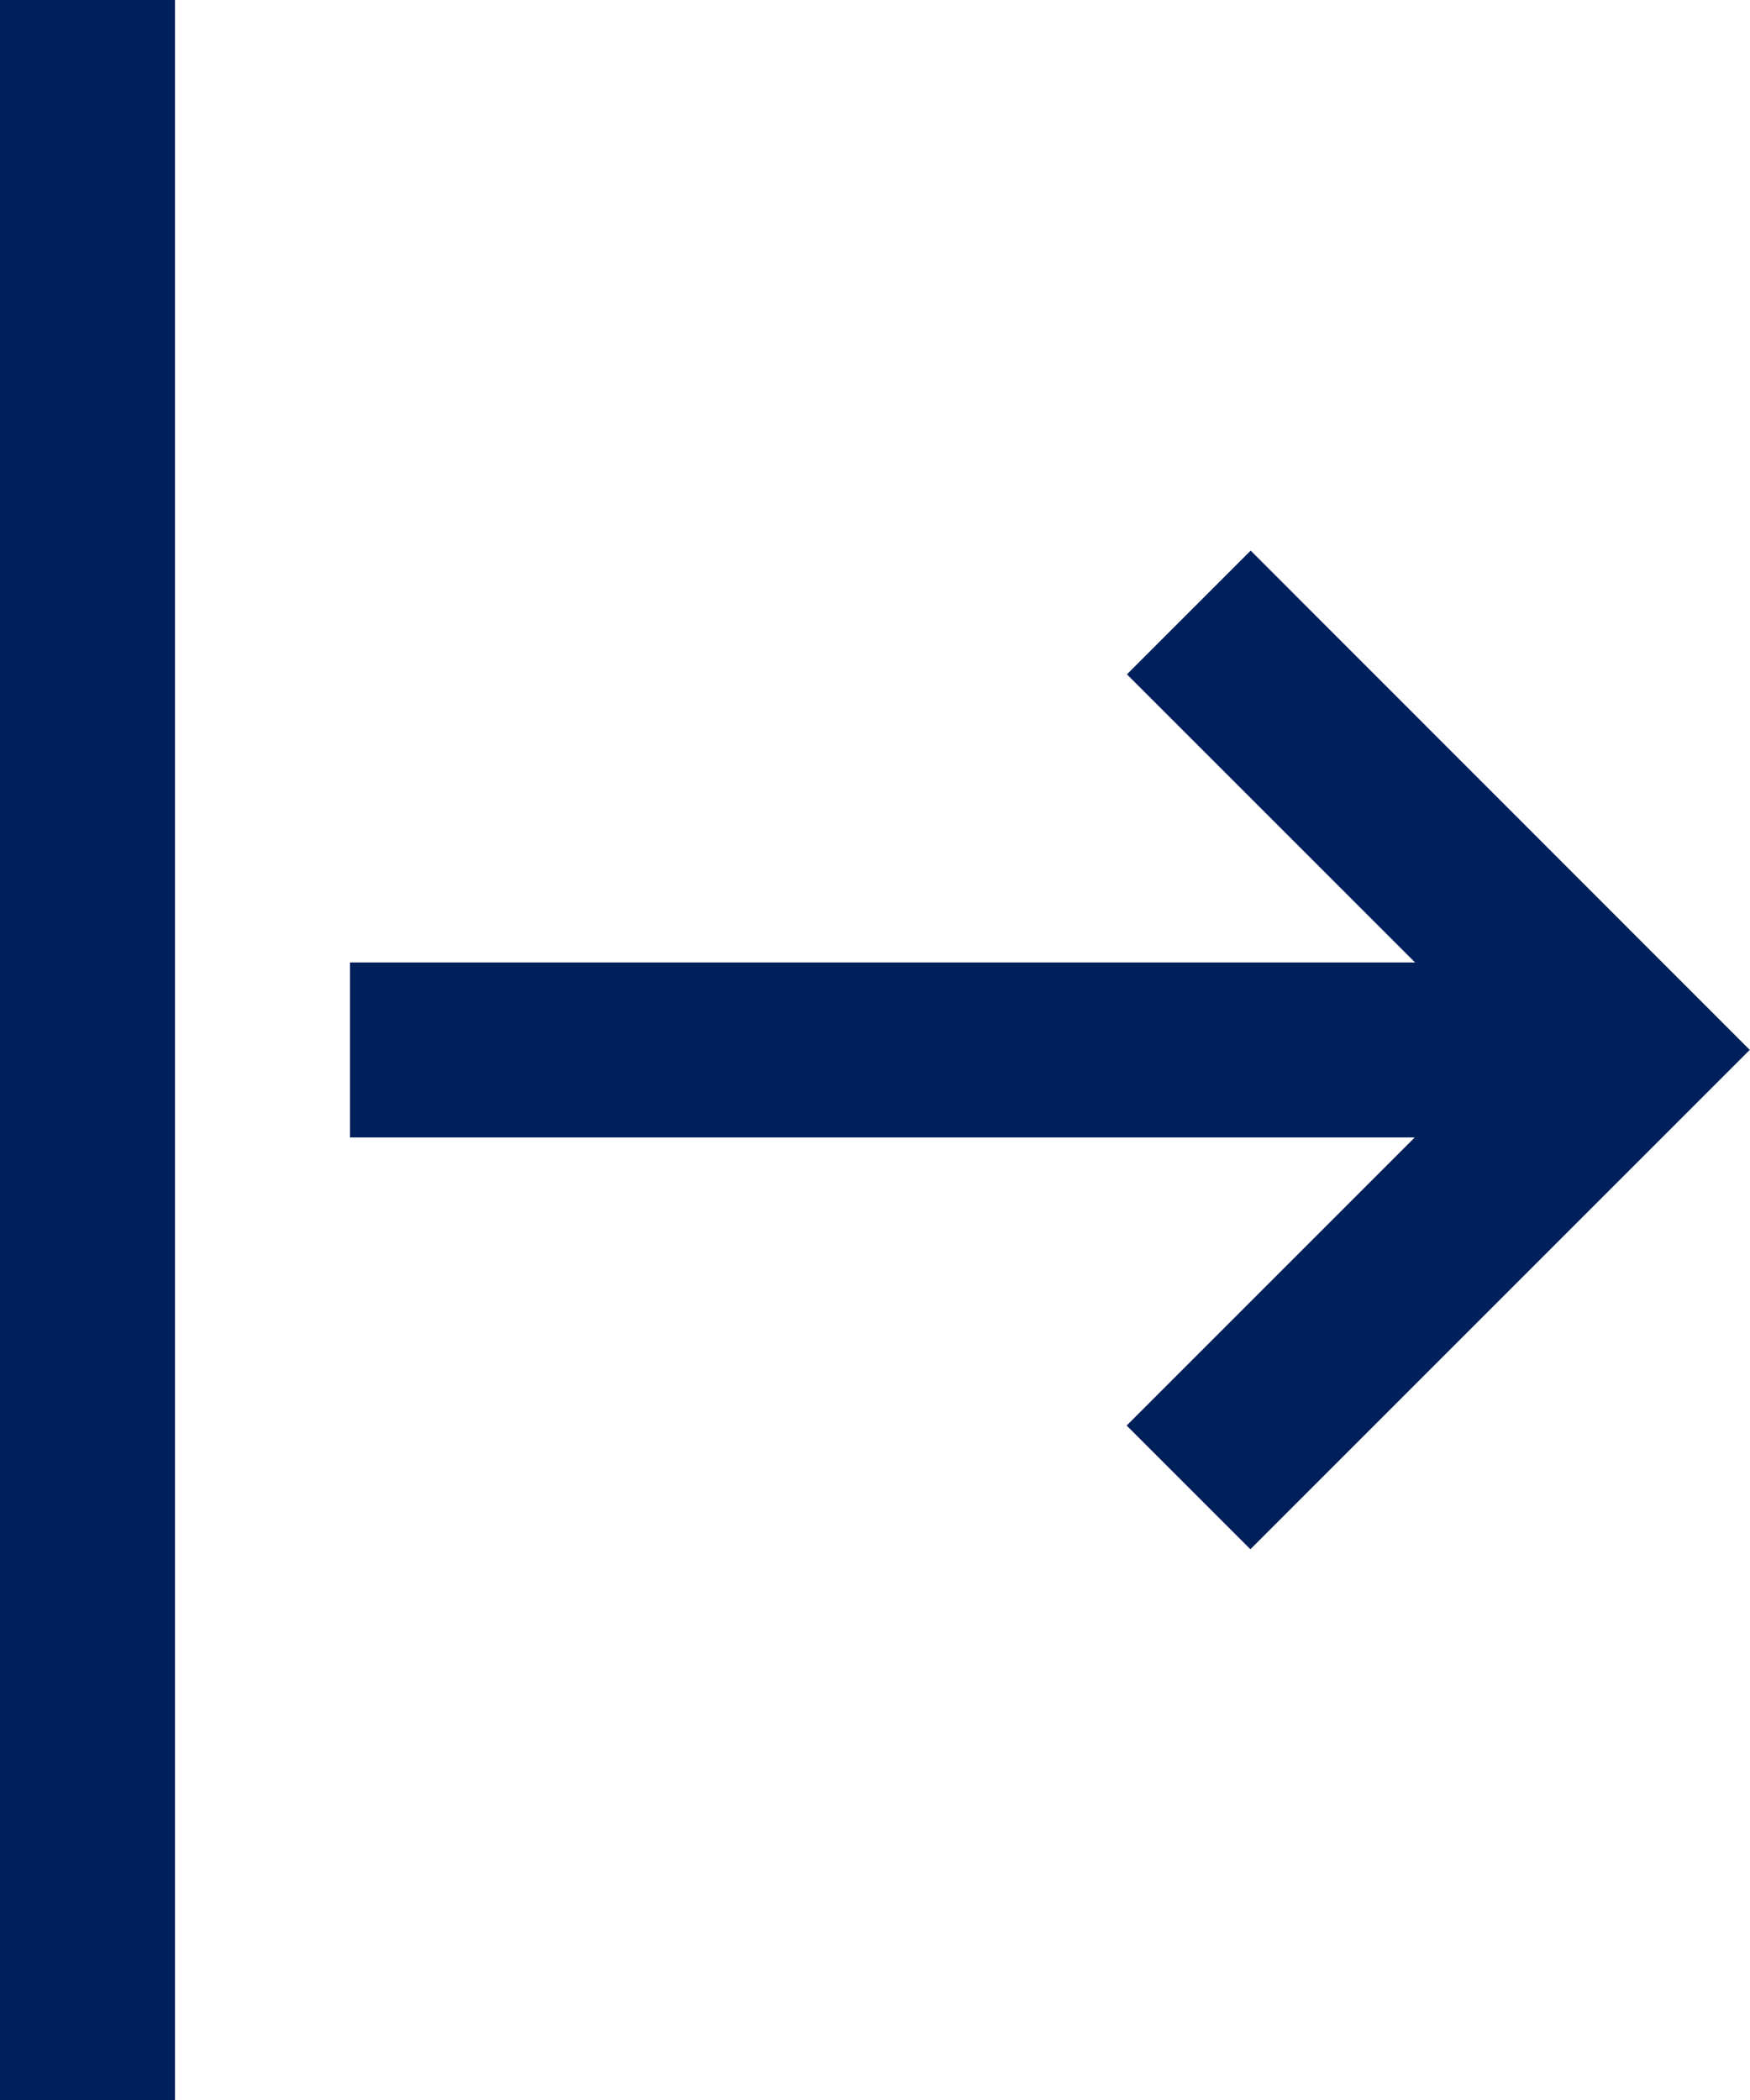
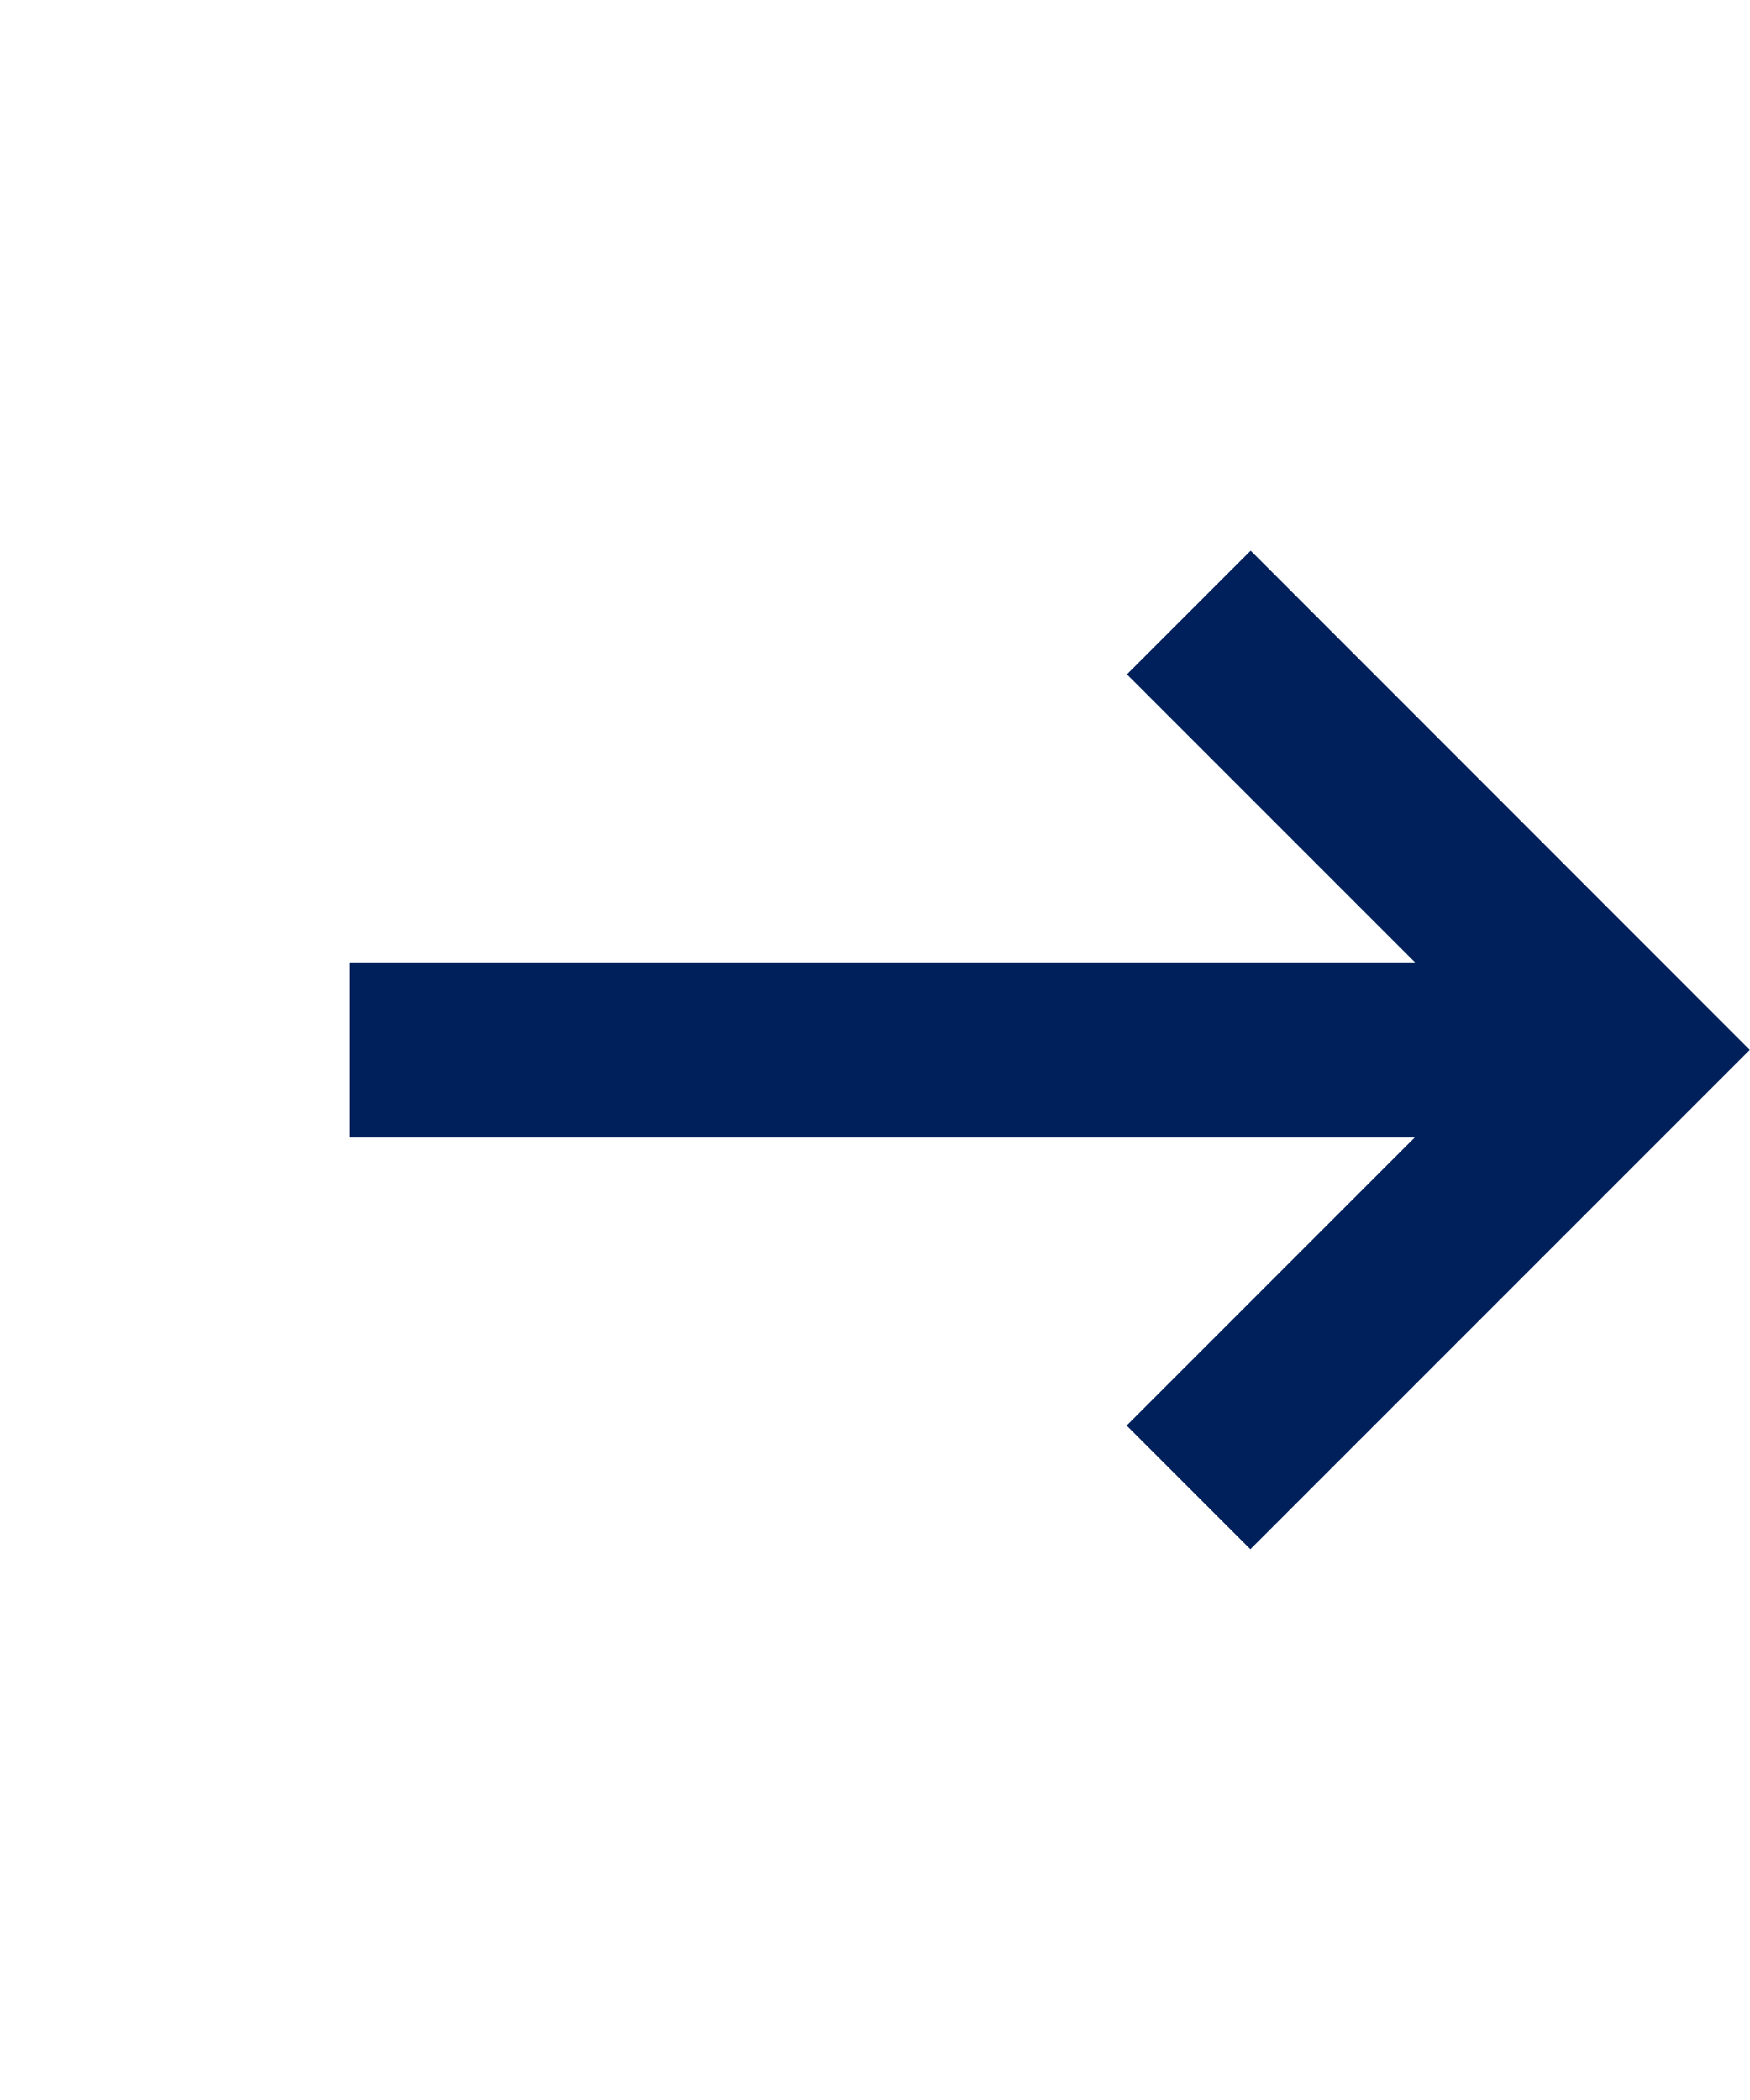
<svg xmlns="http://www.w3.org/2000/svg" width="30" height="36" viewBox="0 0 30 36">
  <g id="derecha" transform="translate(-2875.547 -430.196)">
    <path id="Path_28" data-name="Path 28" d="M2926.987,486.832l-2.121,2.121,4.939,4.939h-18.258v3H2929.8l-4.939,4.939,2.121,2.121,8.561-8.561Z" transform="translate(-30 -47.197)" fill="#00205b" />
-     <rect id="Rectangle_37" data-name="Rectangle 37" width="3" height="36" transform="translate(2875.547 430.196)" fill="#00205b" />
  </g>
</svg>